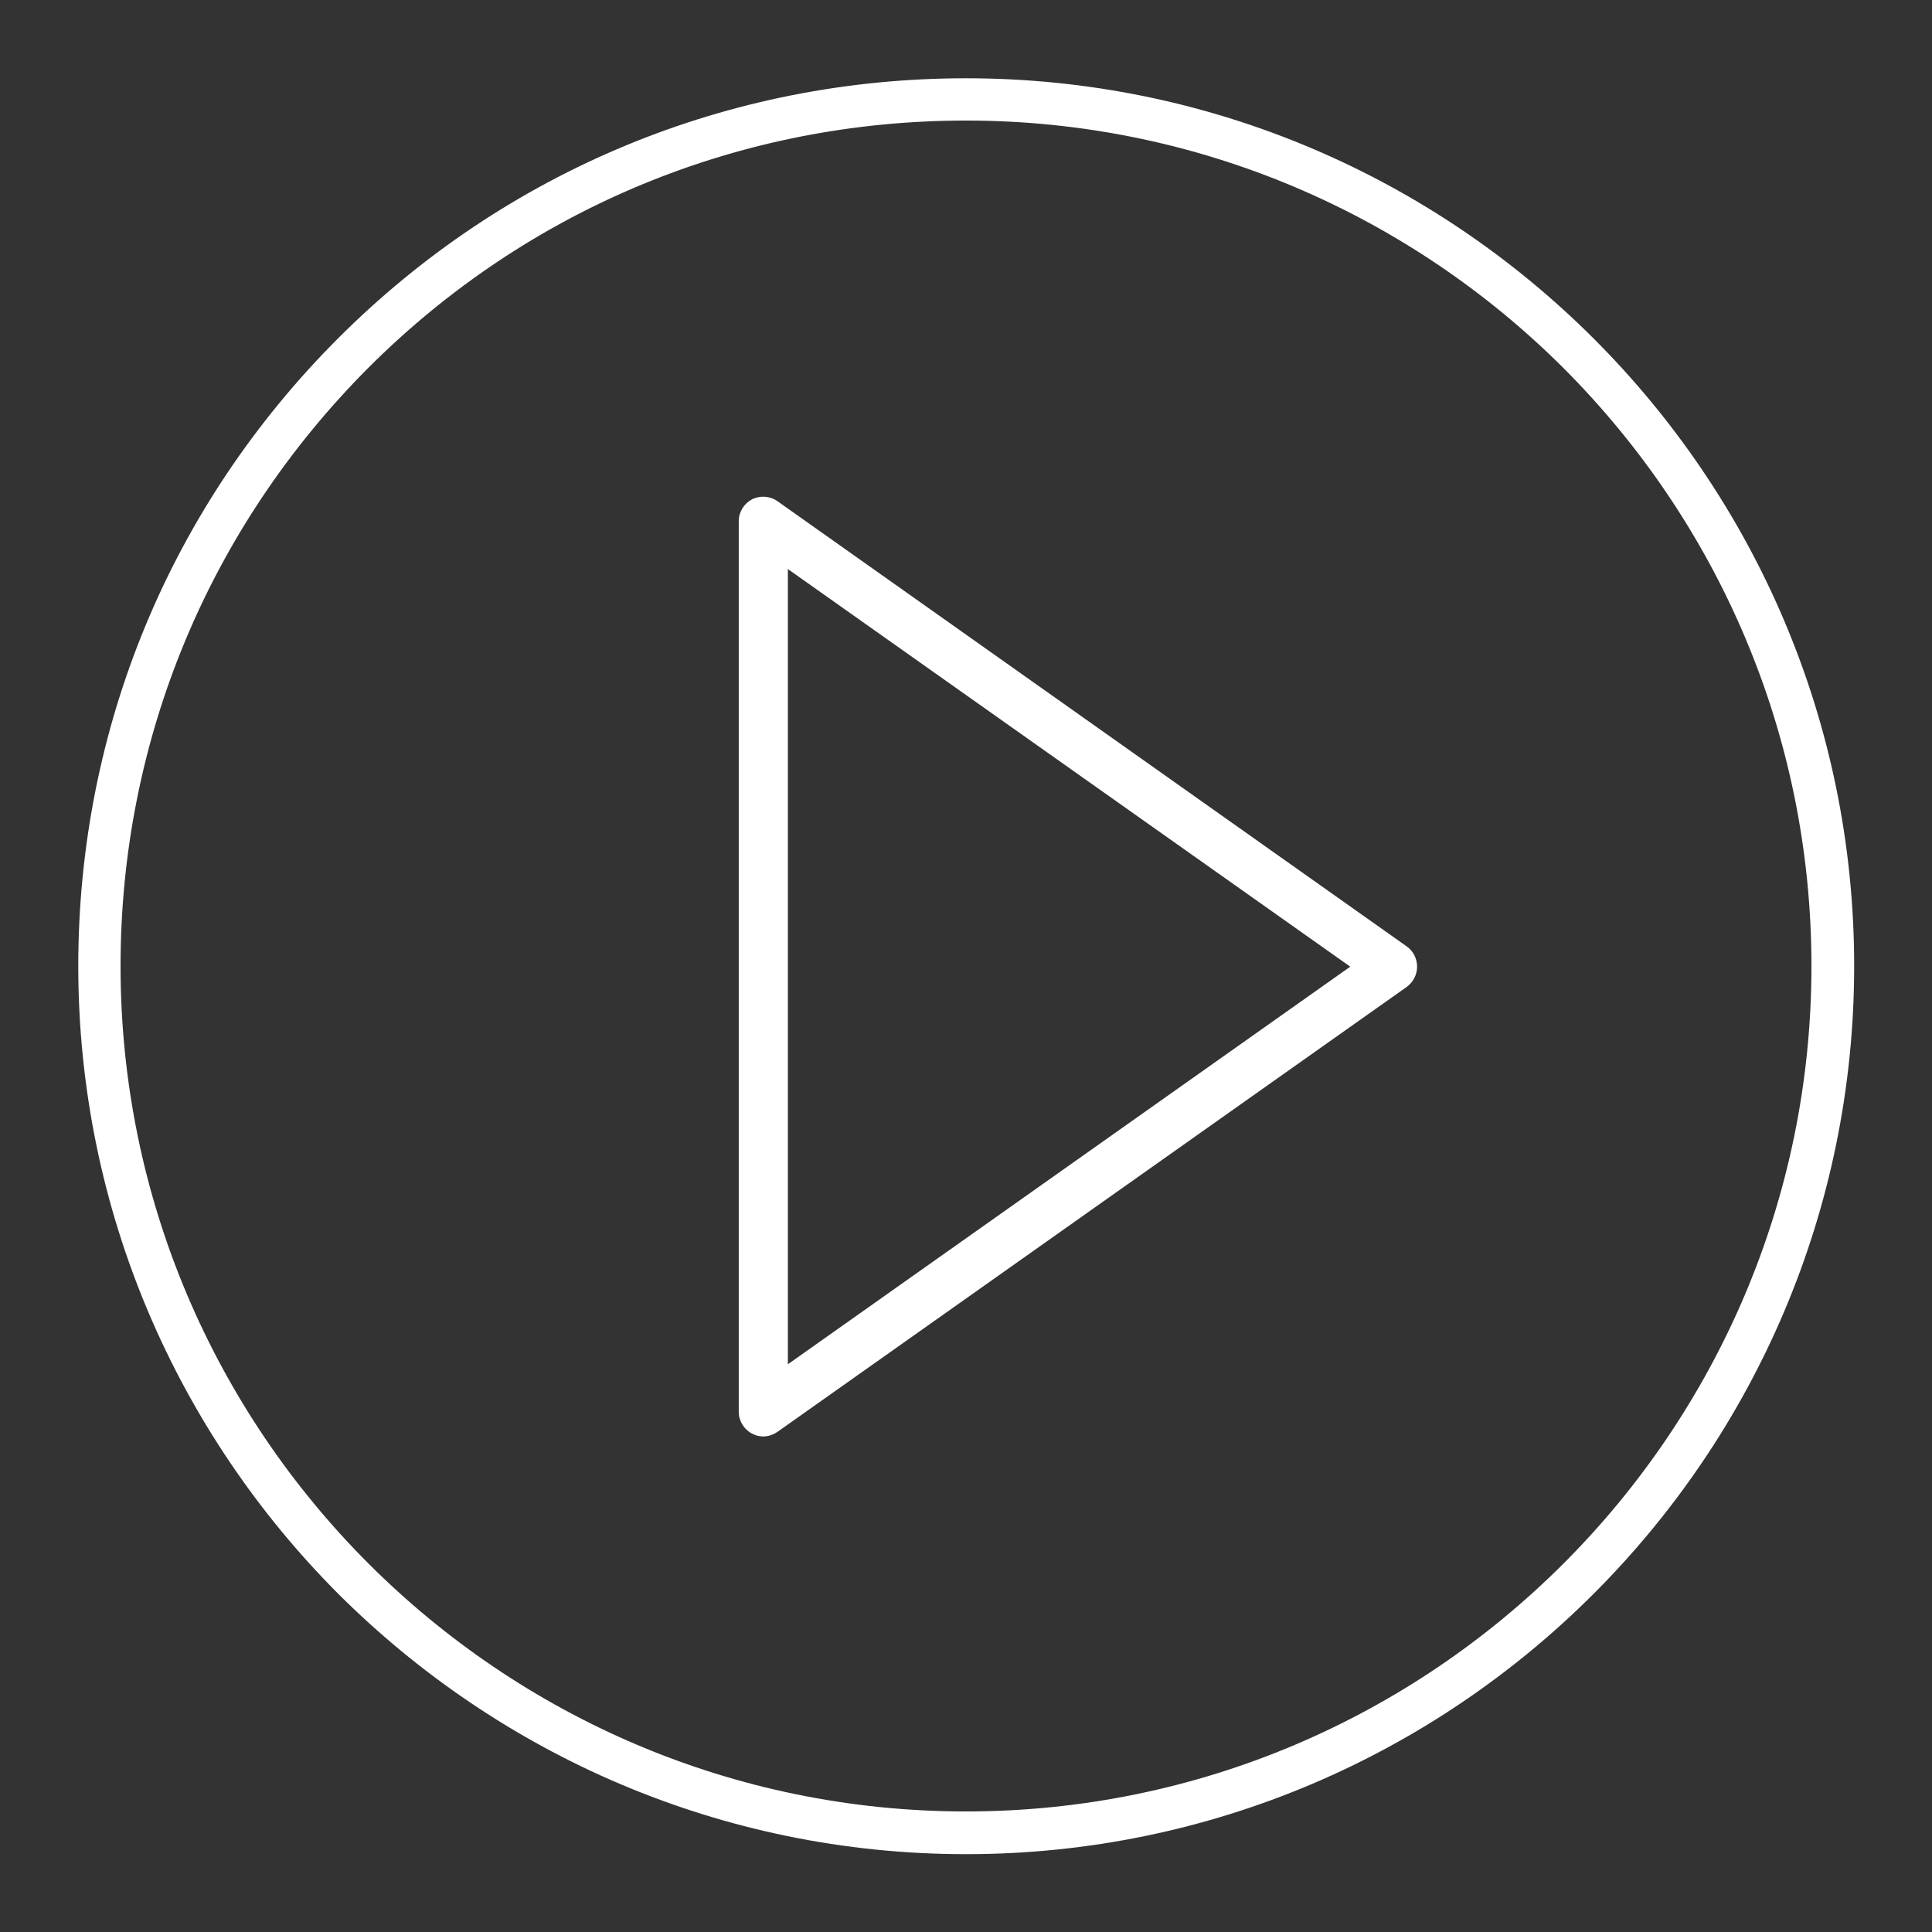
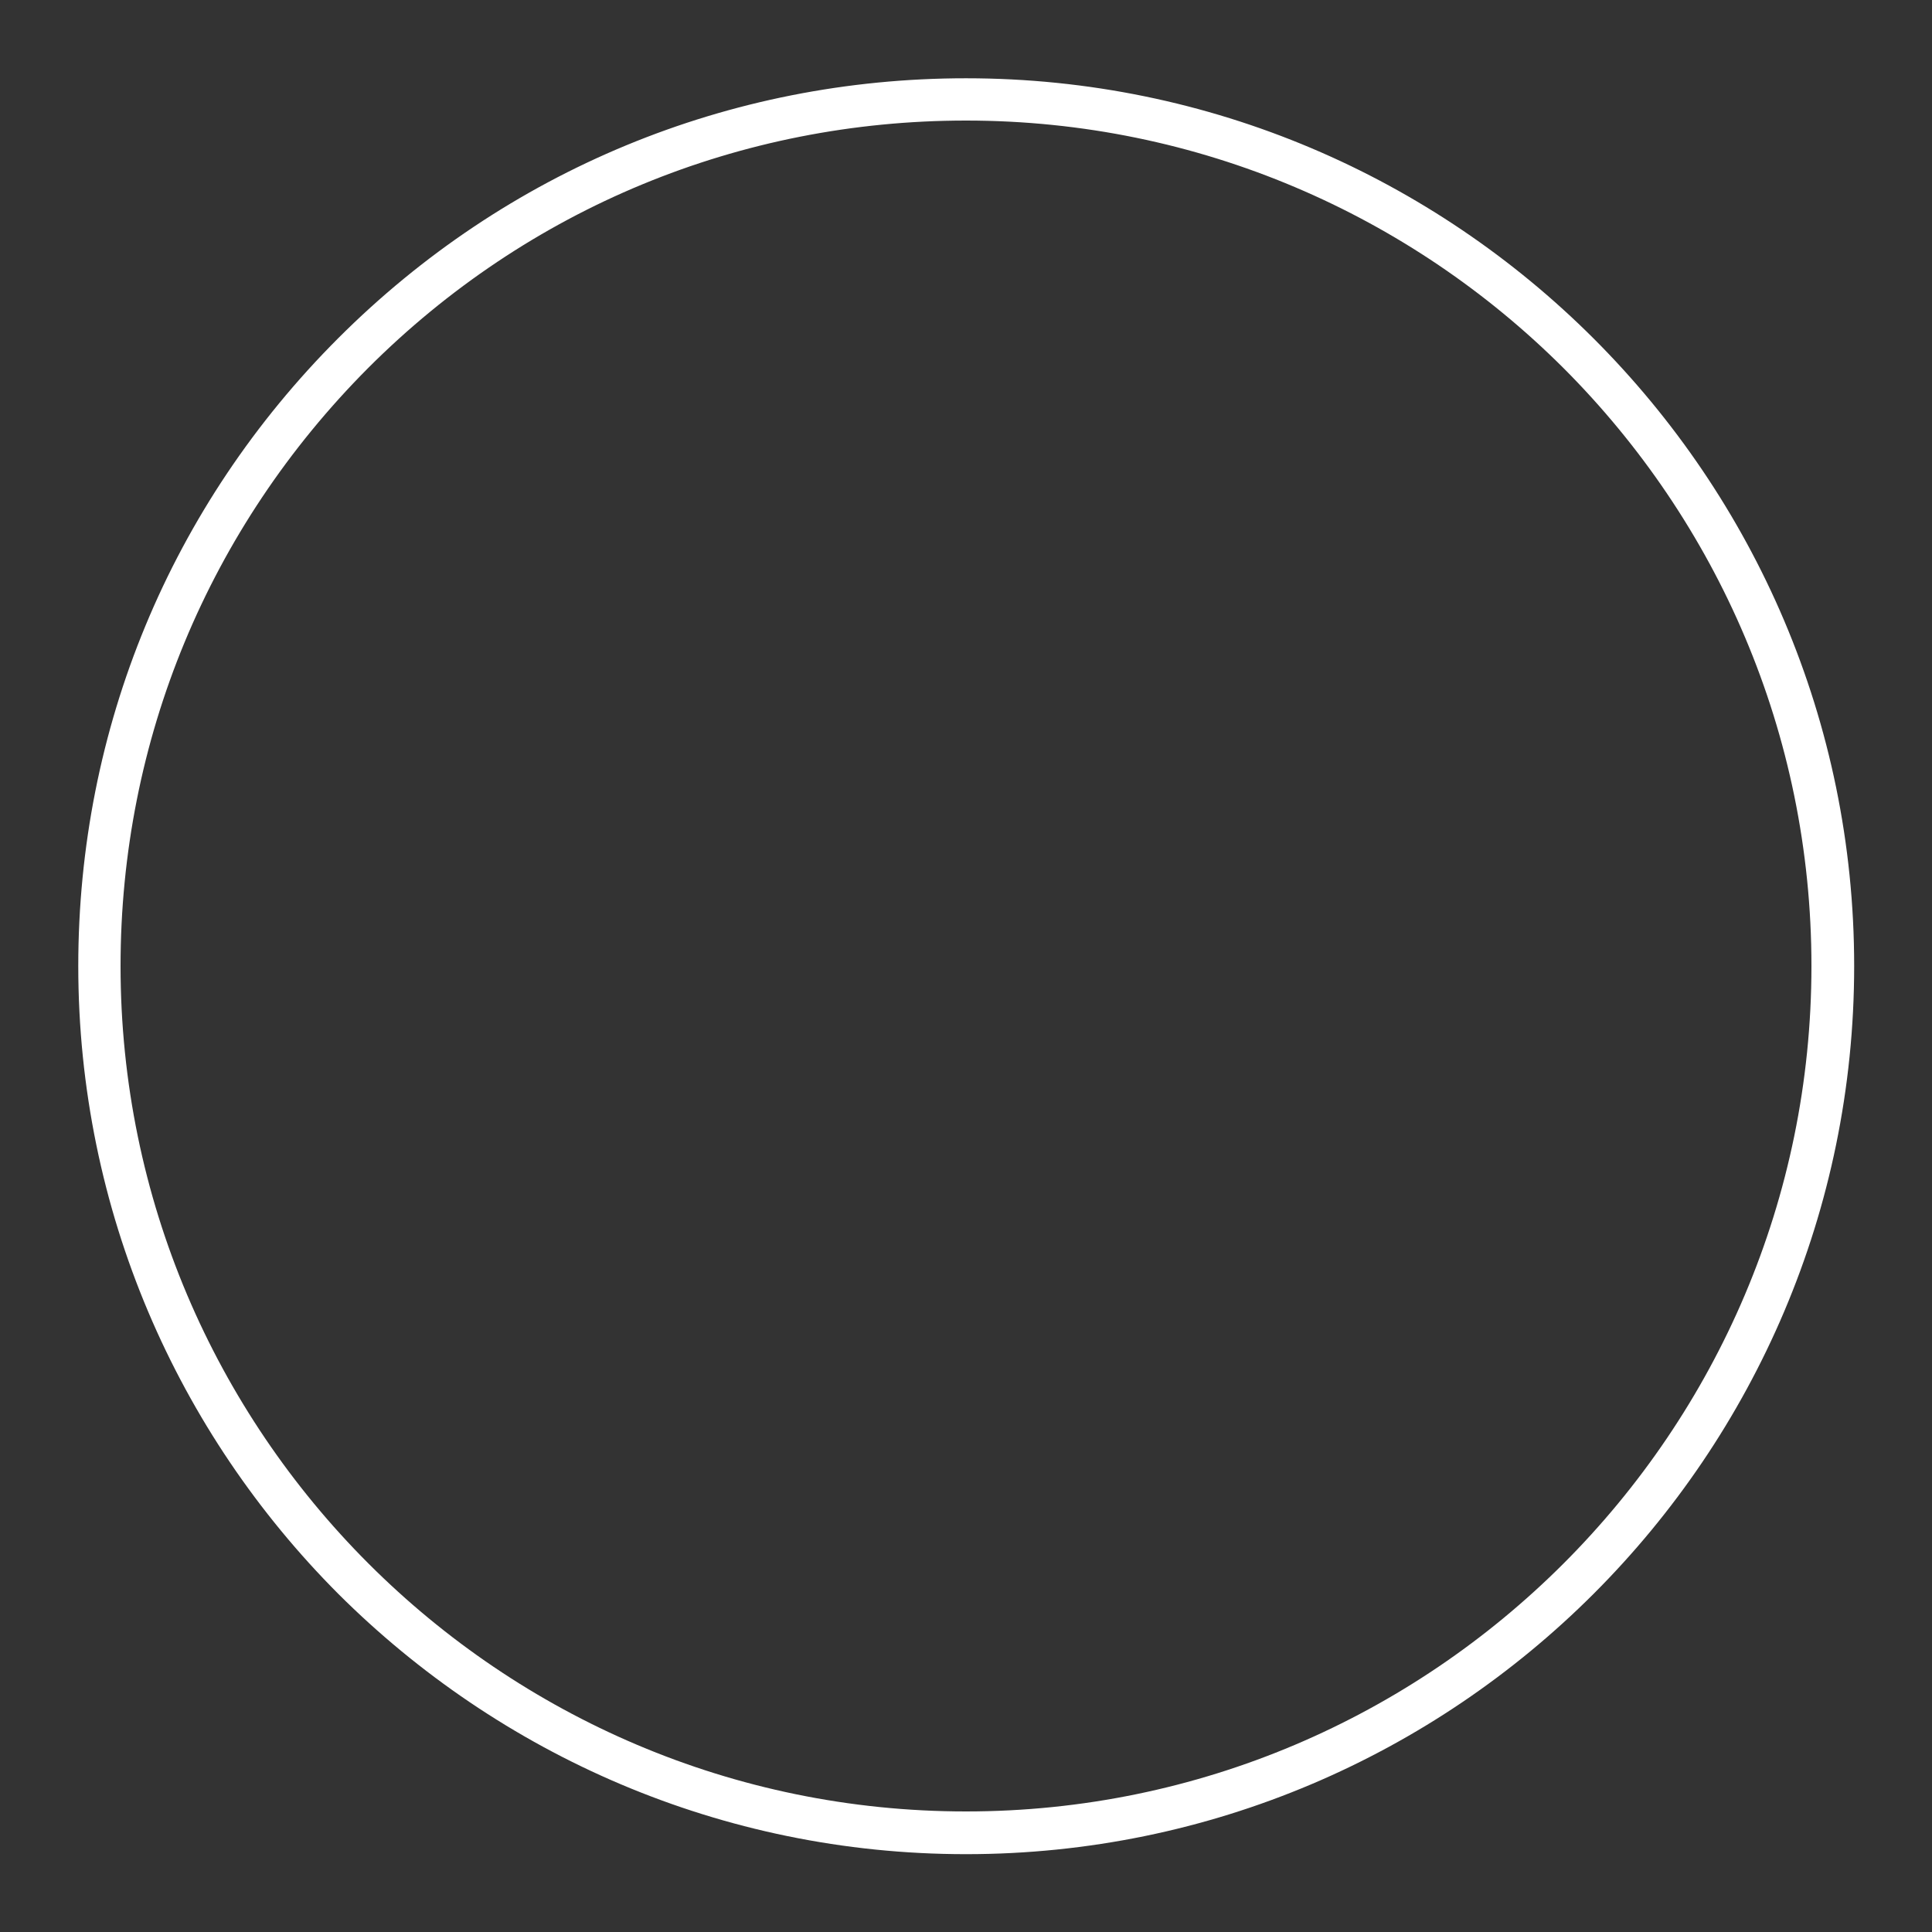
<svg xmlns="http://www.w3.org/2000/svg" width="35pt" height="35pt" viewBox="0 0 35 35" version="1.1">
  <rect x="0" y="0" width="35" height="35" fill="#333333" stroke="none" />
  <g id="surface1">
    <path style=" stroke:none;fill-rule:nonzero;fill:rgb(100%,100%,100%);fill-opacity:1;" d="M 6.129 28.875 C 3.219 25.957 1.418 21.938 1.418 17.5 C 1.418 13.199 3.09 9.164 6.129 6.125 C 9.164 3.09 13.207 1.418 17.5 1.418 C 26.371 1.418 33.59 8.633 33.59 17.5 C 33.59 26.371 26.371 33.59 17.5 33.59 C 13.066 33.59 9.047 31.785 6.129 28.875 Z M 28.328 6.672 C 25.555 3.902 21.723 2.184 17.5 2.184 C 13.41 2.184 9.562 3.773 6.668 6.668 C 3.781 9.566 2.184 13.41 2.184 17.5 C 2.184 25.945 9.055 32.816 17.5 32.816 C 25.945 32.816 32.816 25.945 32.816 17.5 C 32.816 13.277 31.102 9.449 28.328 6.672 Z M 28.328 6.672 " />
-     <path style=" stroke:none;fill-rule:nonzero;fill:rgb(100%,100%,100%);fill-opacity:1;" d="M 13.824 26.023 C 13.754 26.023 13.684 26.004 13.621 25.969 C 13.477 25.895 13.383 25.742 13.383 25.574 L 13.383 9.445 C 13.383 9.273 13.477 9.125 13.621 9.047 C 13.766 8.973 13.949 8.984 14.082 9.078 L 25.484 17.145 C 25.602 17.227 25.672 17.367 25.672 17.512 C 25.672 17.656 25.602 17.793 25.484 17.879 L 14.082 25.941 C 14.004 25.992 13.918 26.023 13.824 26.023 Z M 14.273 10.309 L 14.273 24.715 L 24.461 17.512 Z M 14.273 10.309 " />
  </g>
</svg>